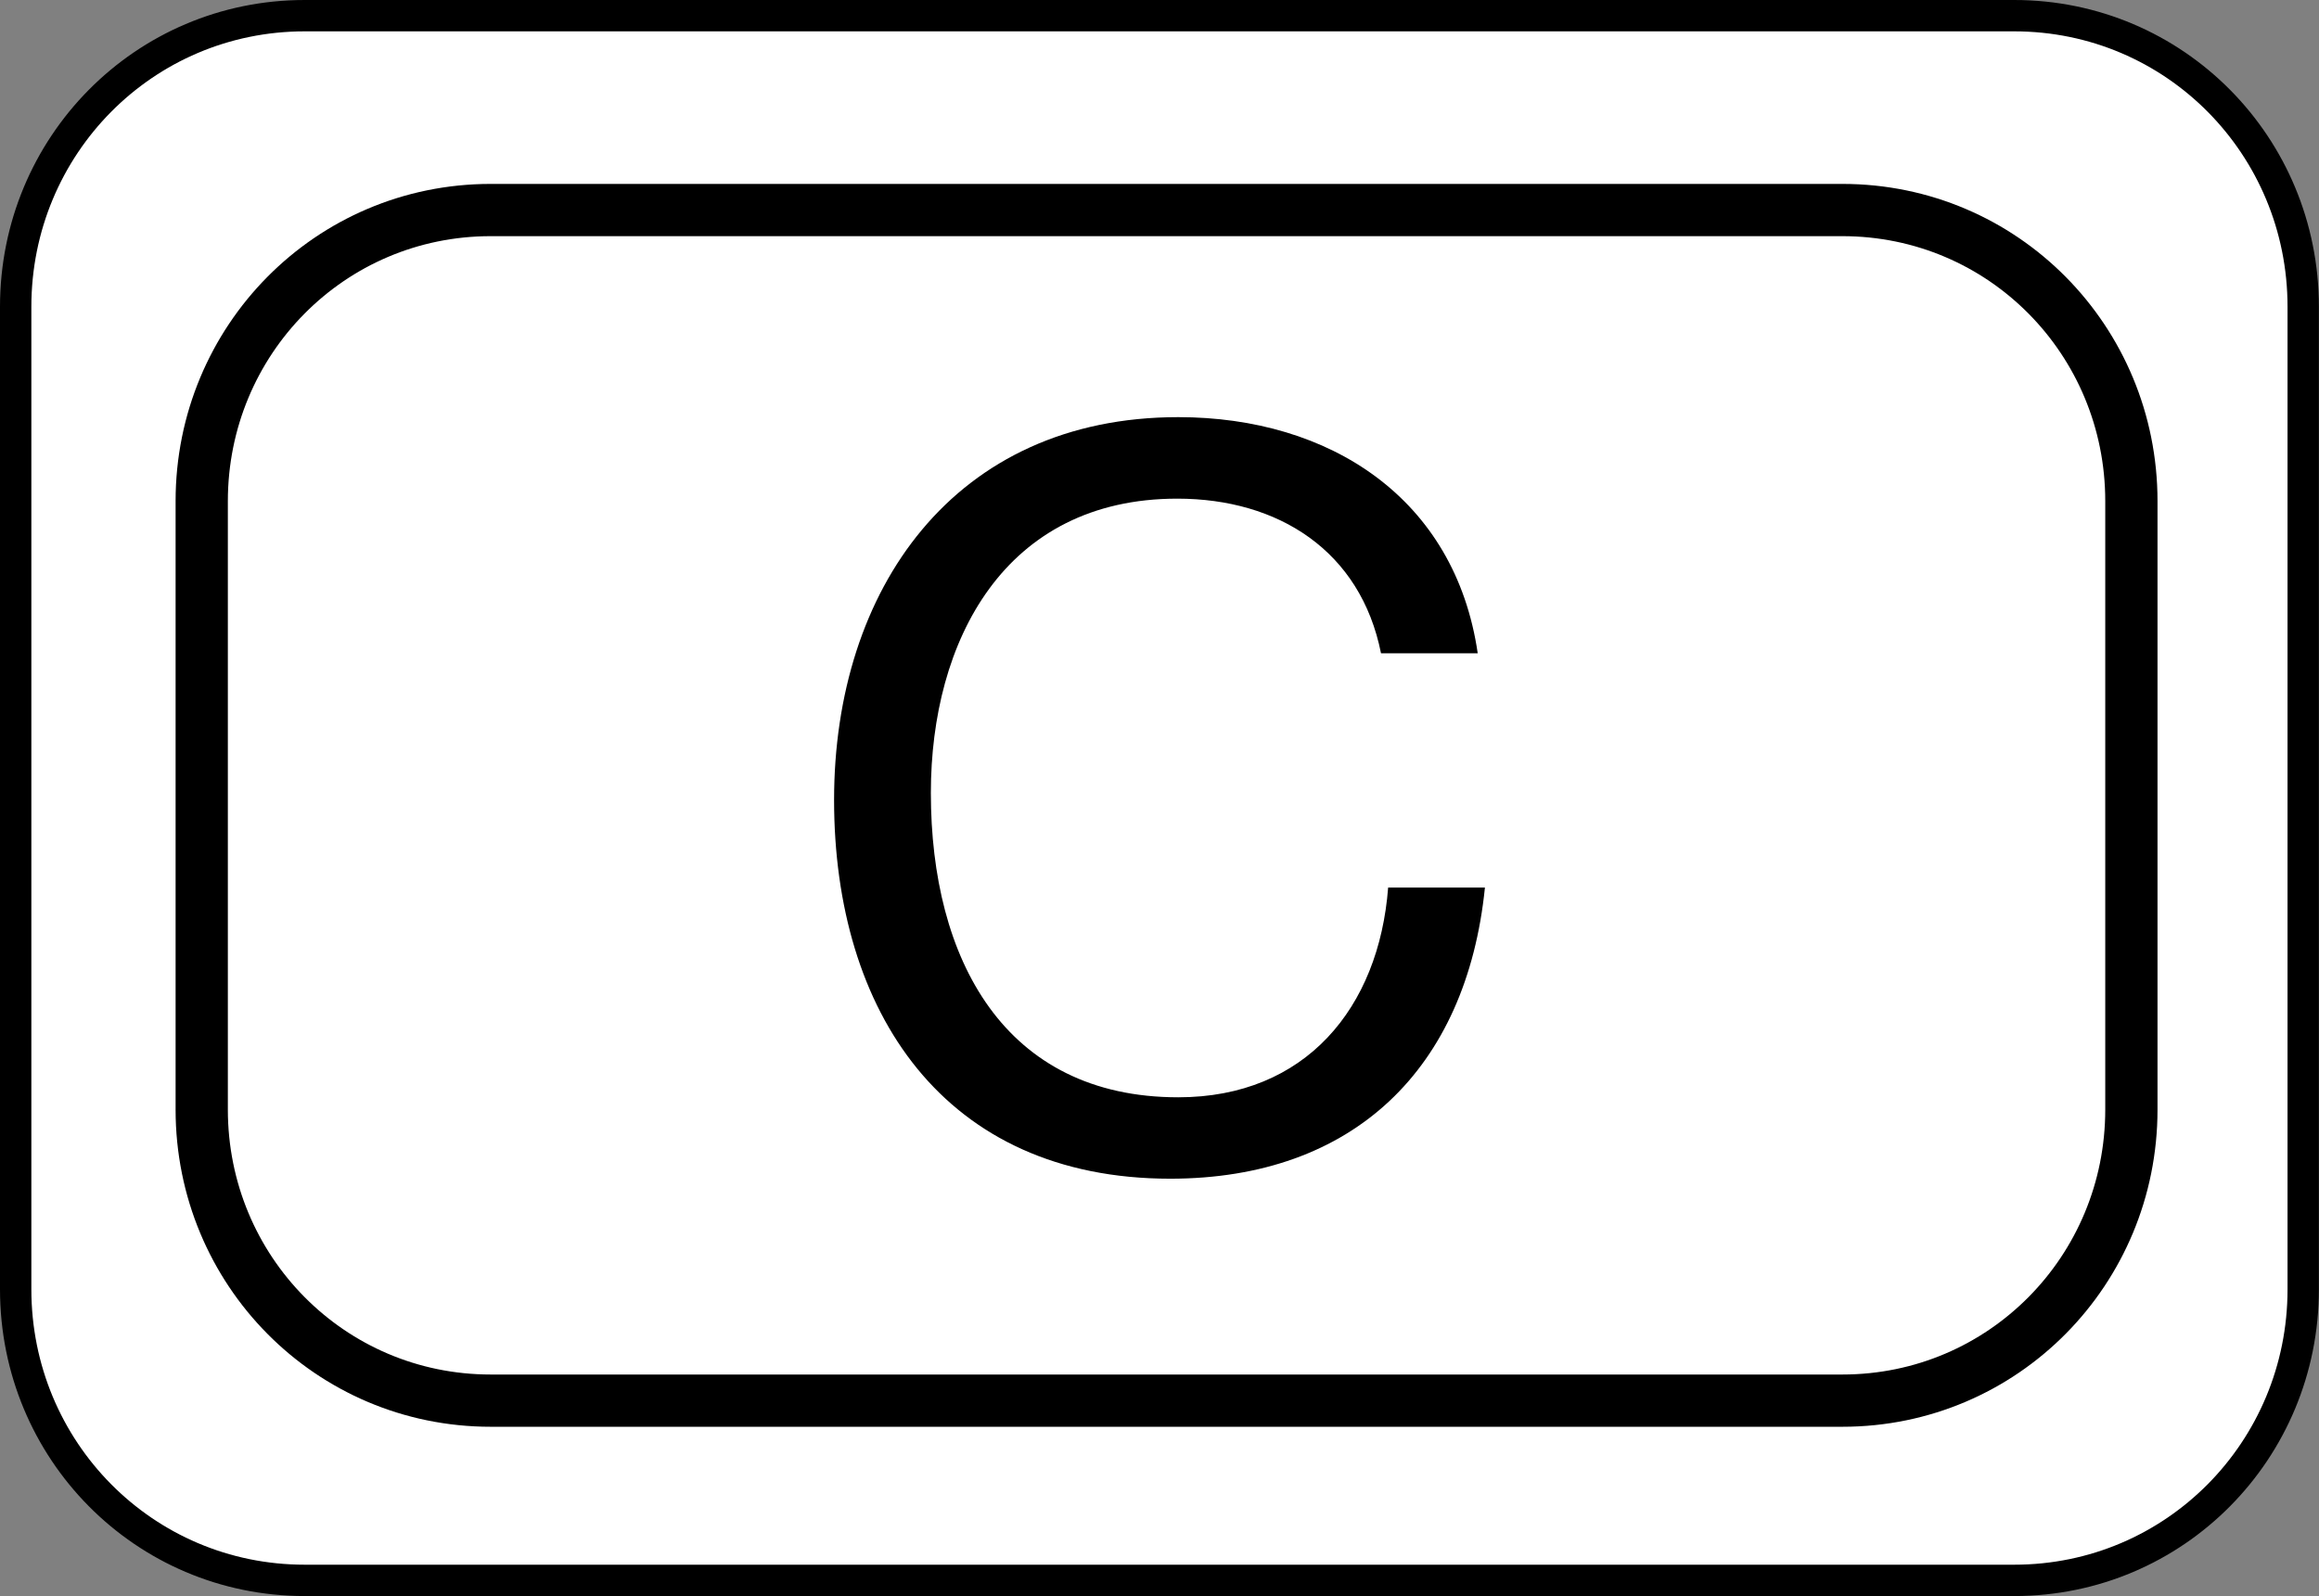
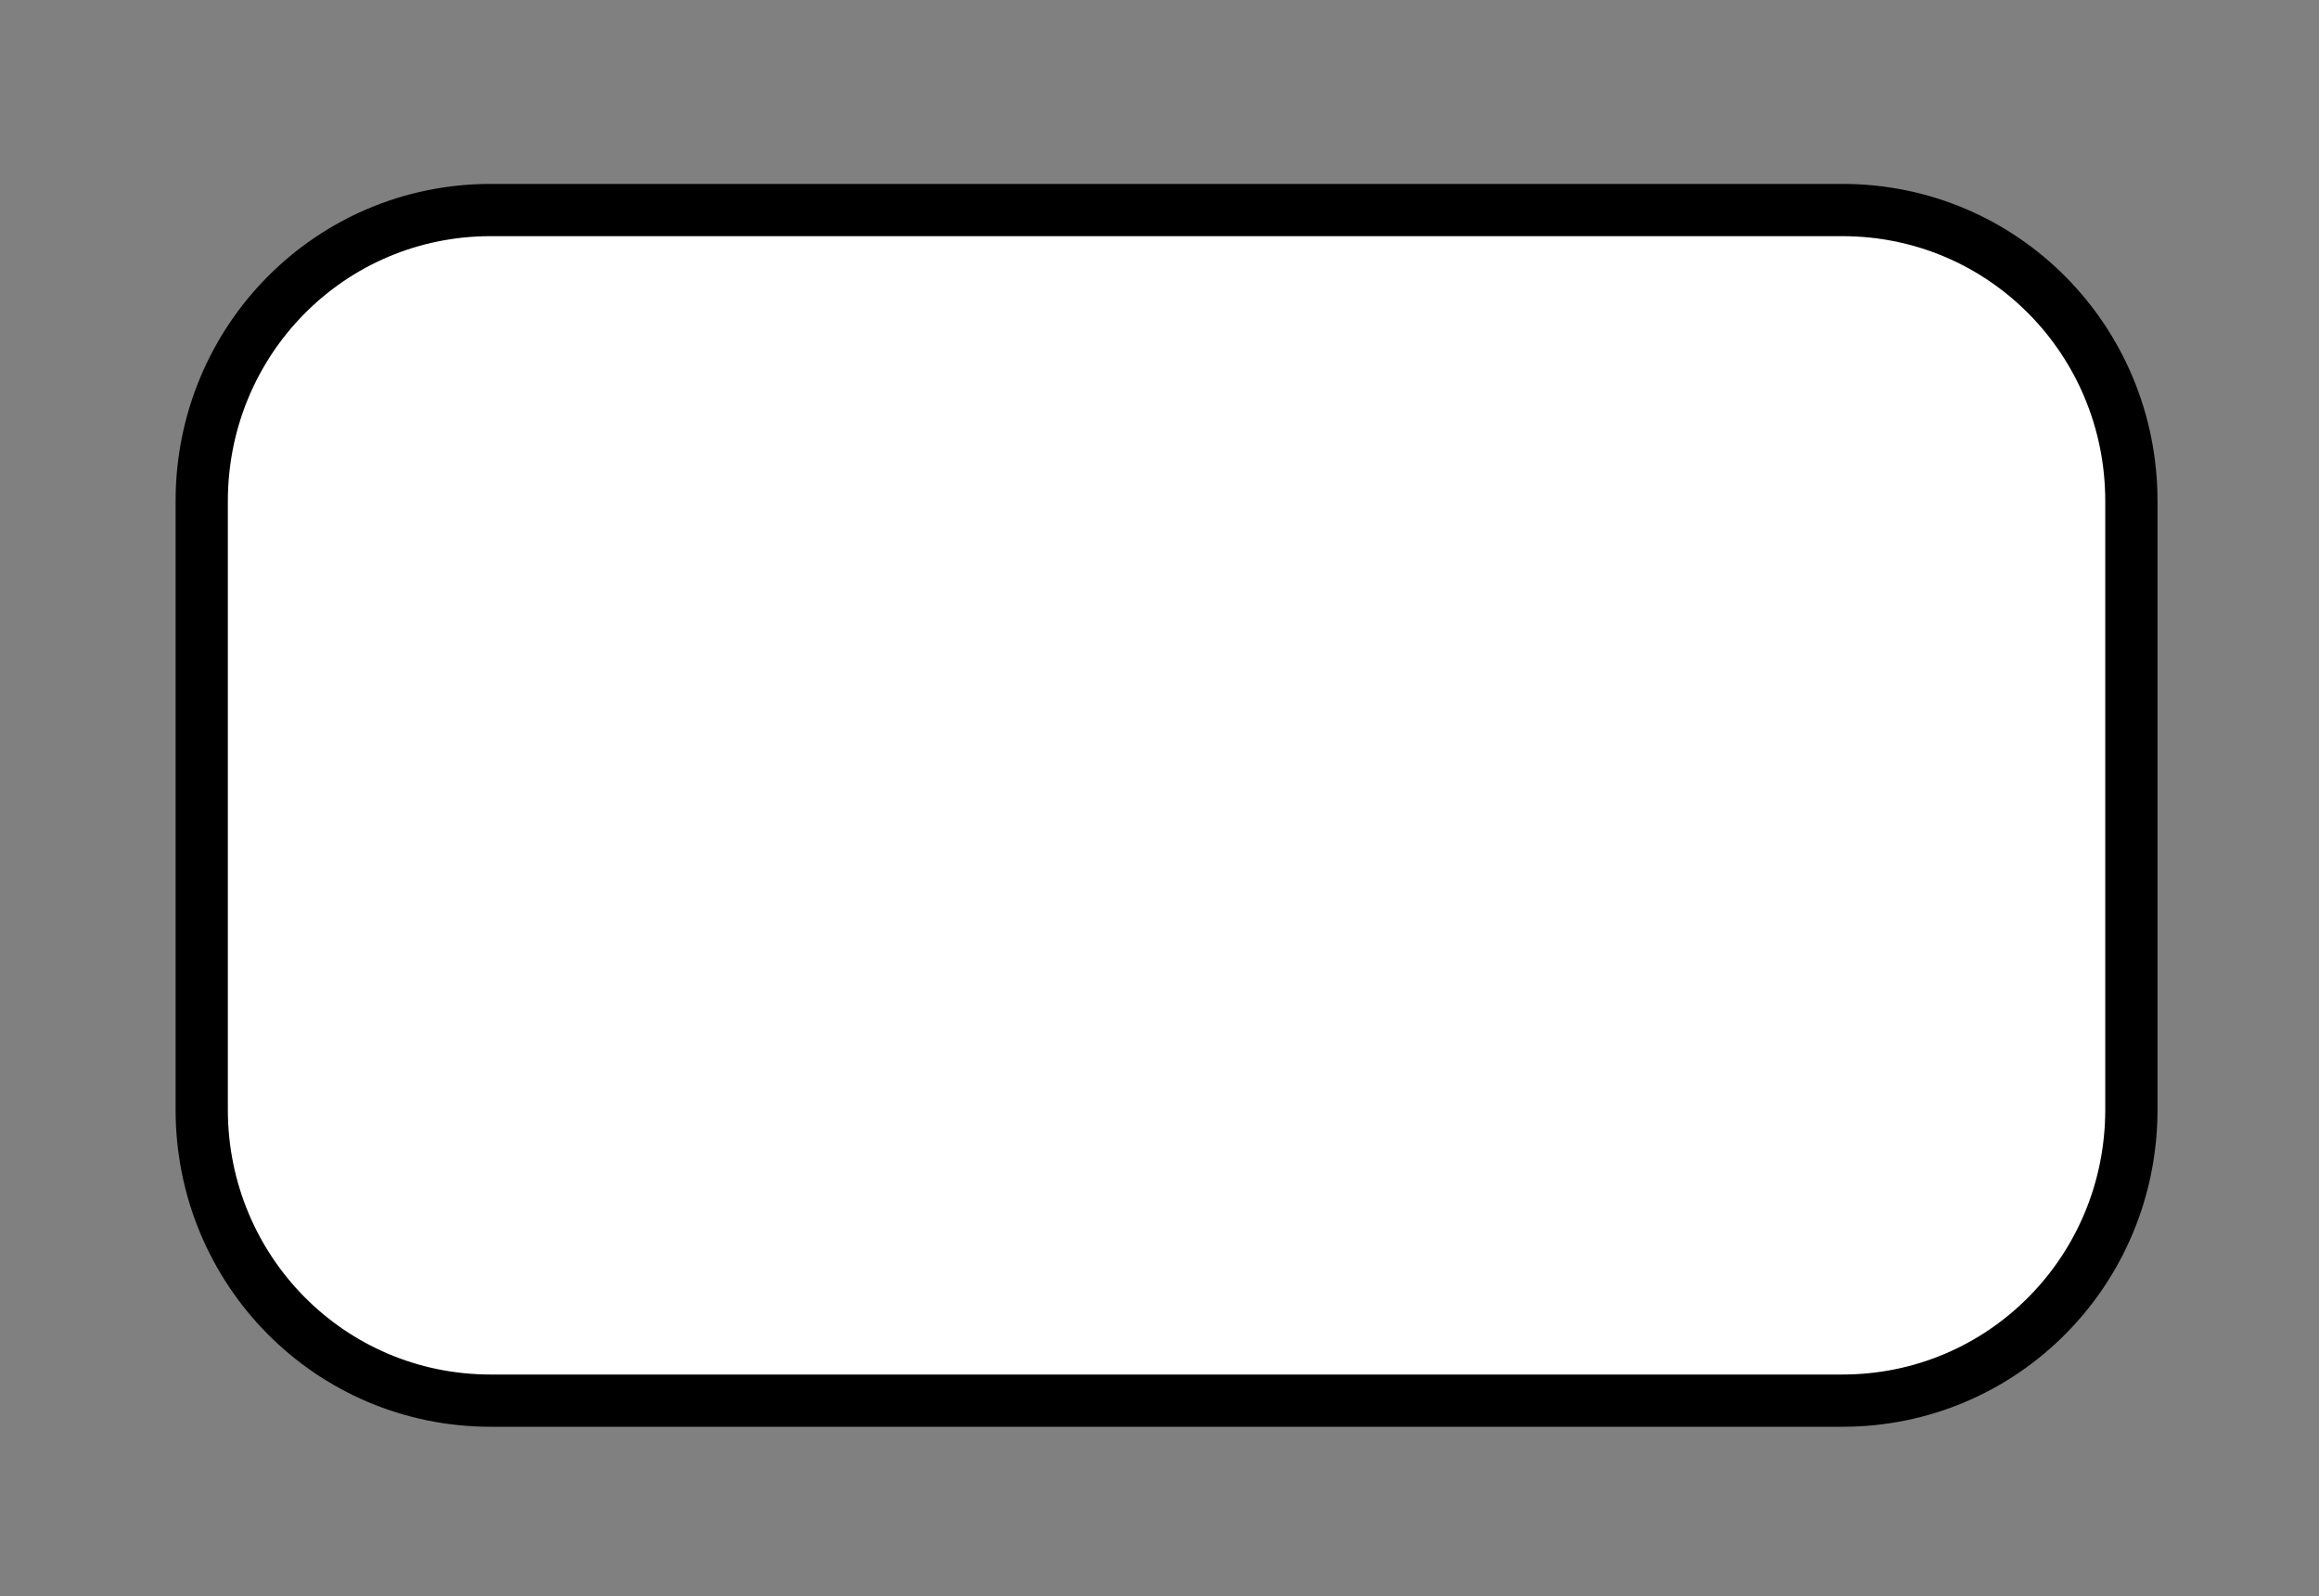
<svg xmlns="http://www.w3.org/2000/svg" width="22.187" height="15.275" version="1.1" viewBox="0 0 22.187 15.275">
  <rect x="0" y="0" width="22.187" height="15.275" fill="#808080" stroke="none" />
  <defs>
    <style>
      .cls-1 {
        stroke-width: .5px;
      }

      .cls-1, .cls-2 {
        fill: #fff;
        stroke: #000;
        stroke-linecap: round;
        stroke-linejoin: round;
      }

      .cls-2 {
        stroke-width: .3px;
      }
    </style>
  </defs>
  <g>
    <g id="_レイヤー_1" data-name="レイヤー_1">
      <g>
        <g>
-           <path class="cls-2" d="M.15,12.339c0,1.538,1.227,2.785,2.765,2.785h16.356c1.538,0,2.765-1.247,2.765-2.785V2.935c0-1.538-1.227-2.785-2.765-2.785H2.915C1.377.15.15,1.397.15,2.935v9.404Z" />
          <path class="cls-1" d="M1.93,10.619c0,1.538,1.227,2.785,2.765,2.785h12.932c1.538,0,2.765-1.247,2.765-2.785v-5.824c0-1.538-1.227-2.785-2.765-2.785H4.695c-1.538,0-2.765,1.247-2.765,2.785v5.824Z" />
        </g>
-         <path d="M13.213,6.253c-.195-.983-.984-1.481-1.949-1.481-1.657,0-2.358,1.364-2.358,2.816,0,1.589.701,2.913,2.367,2.913,1.219,0,1.92-.857,2.008-2.007h.926c-.176,1.734-1.258,2.786-3.011,2.786-2.164,0-3.216-1.598-3.216-3.625,0-2.016,1.15-3.663,3.293-3.663,1.452,0,2.65.779,2.865,2.26h-.925Z" />
      </g>
    </g>
  </g>
</svg>